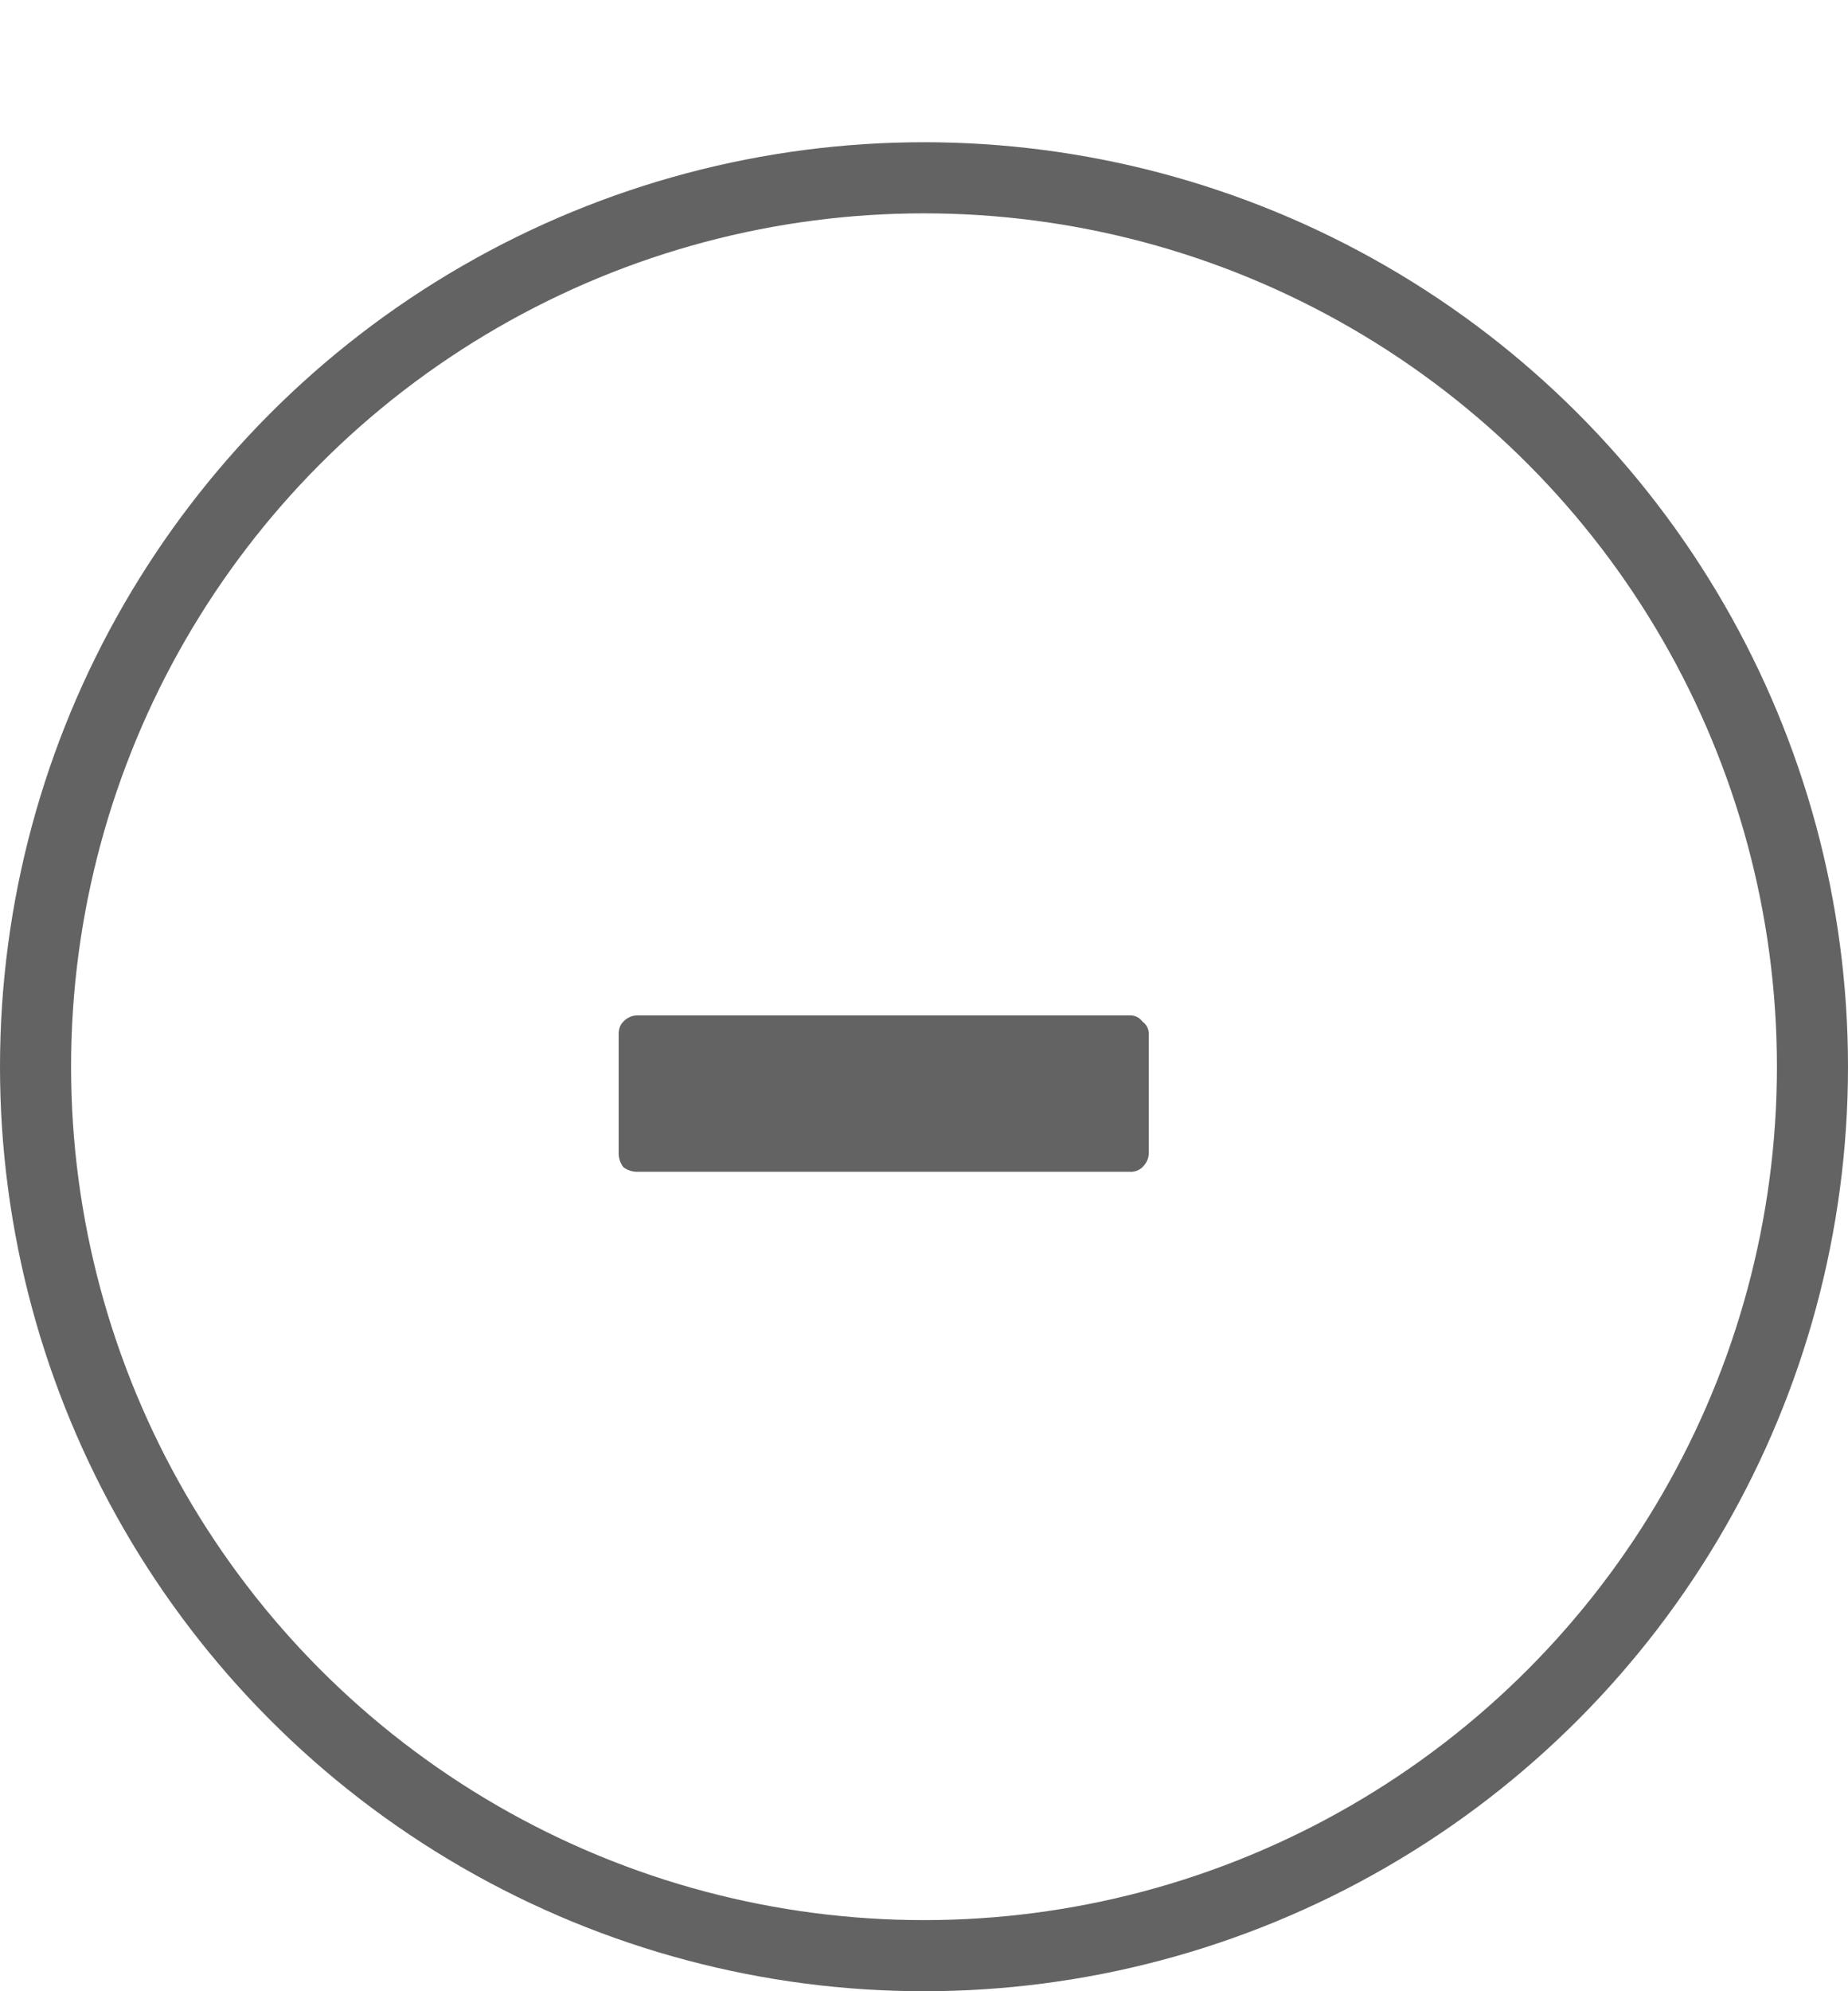
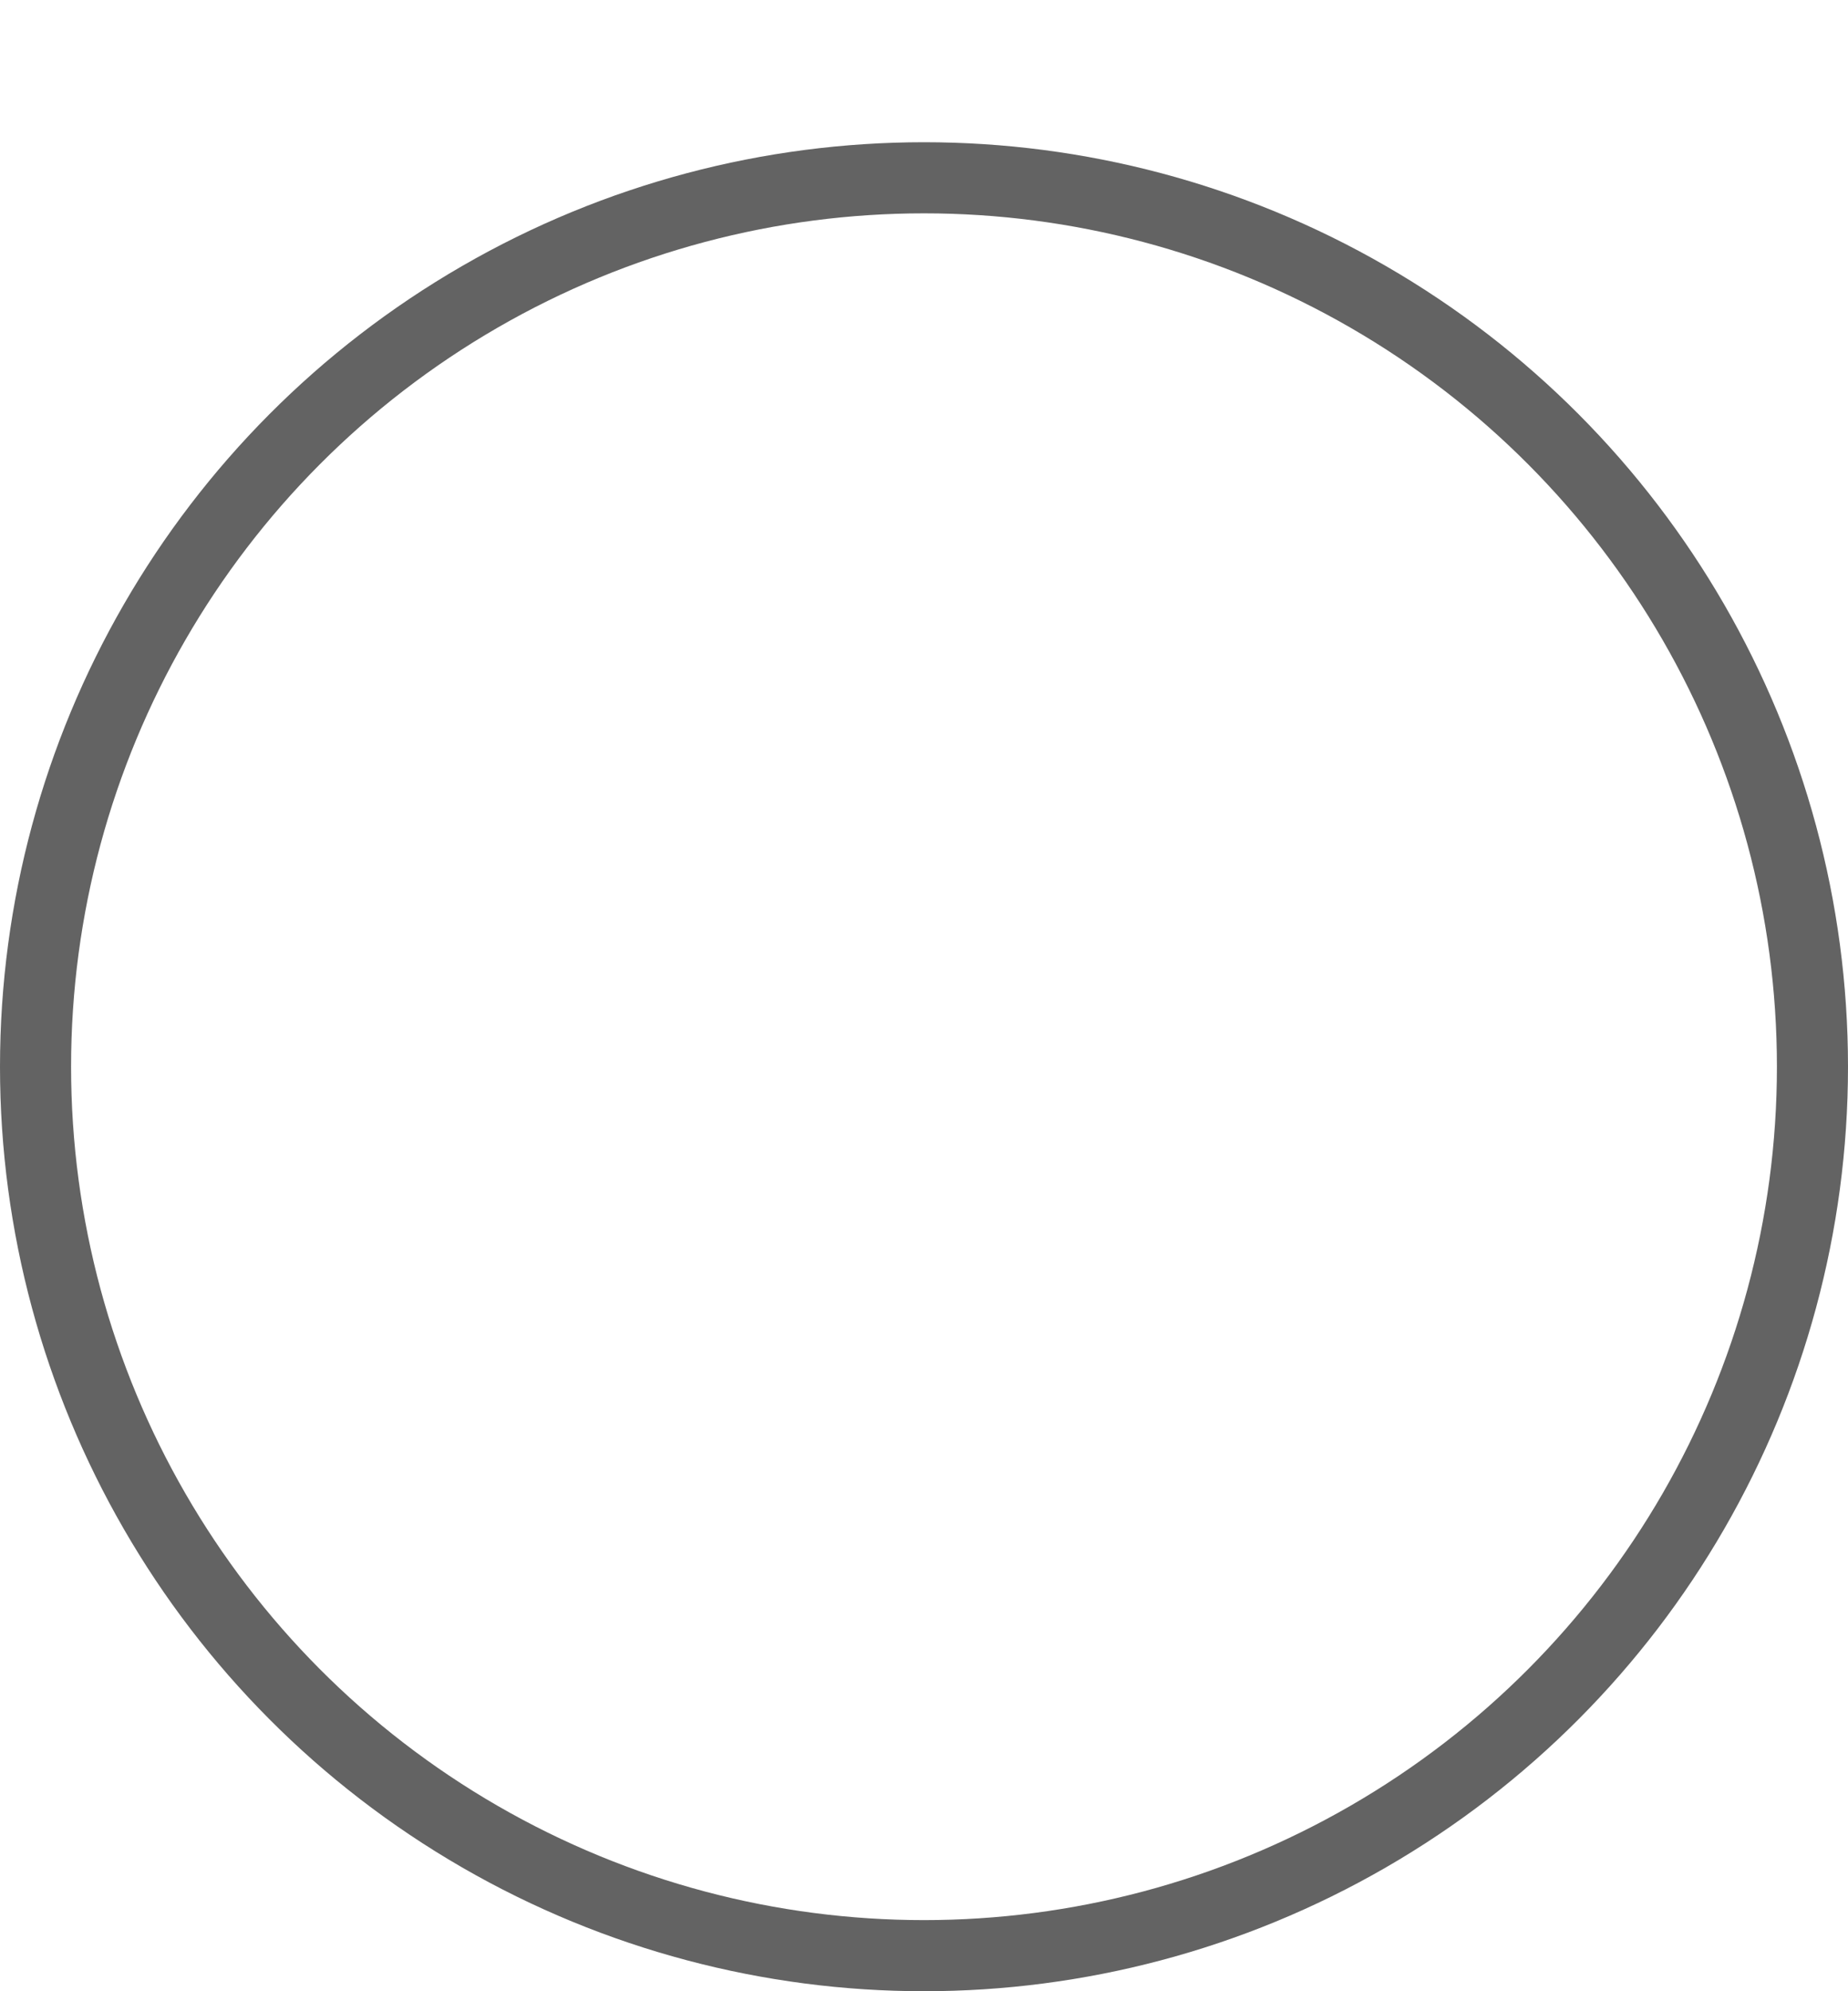
<svg xmlns="http://www.w3.org/2000/svg" width="26" height="28" fill="none">
-   <path d="M8.968 16.478a.322.322 0 0 1-.198-.066.322.322 0 0 1-.066-.198v-1.672c0-.073.022-.132.066-.176a.273.273 0 0 1 .198-.088h6.93c.073 0 .132.03.176.088a.209.209 0 0 1 .088.176v1.672c0 .073-.03.14-.088.198a.238.238 0 0 1-.176.066h-6.93z" fill="#636363" />
  <circle cx="13" cy="15" r="12.5" stroke="#636363" />
</svg>